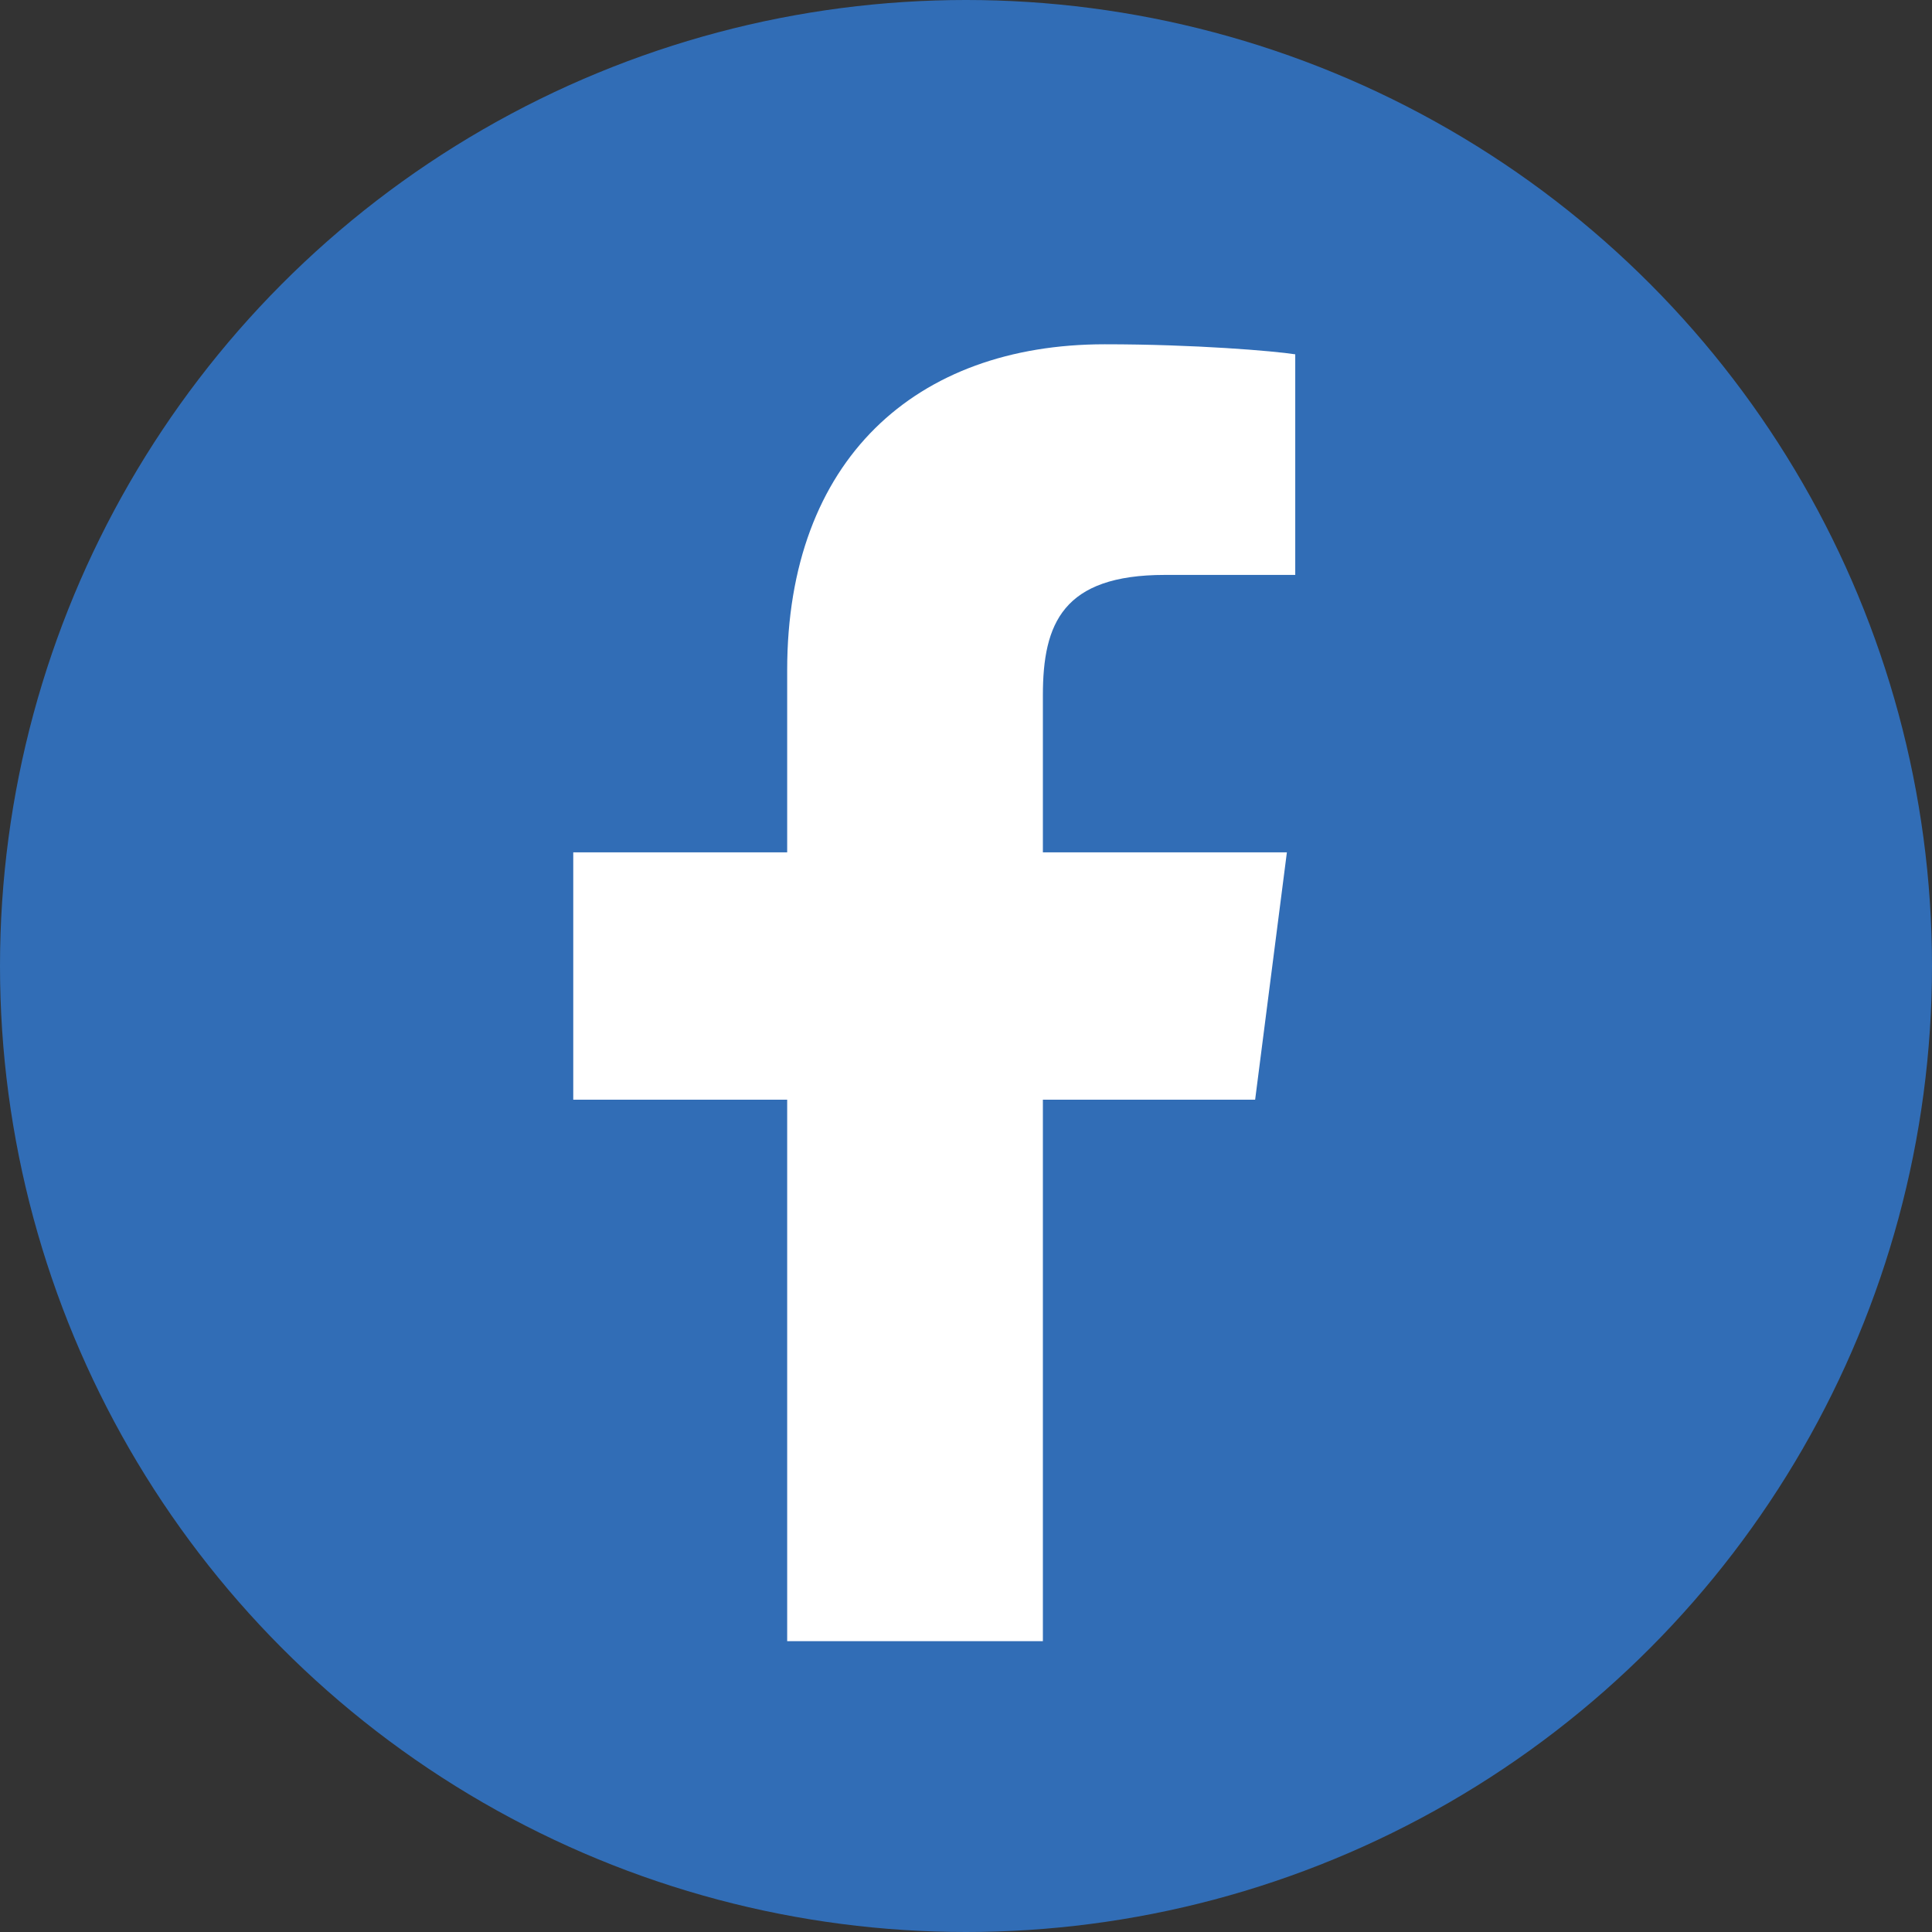
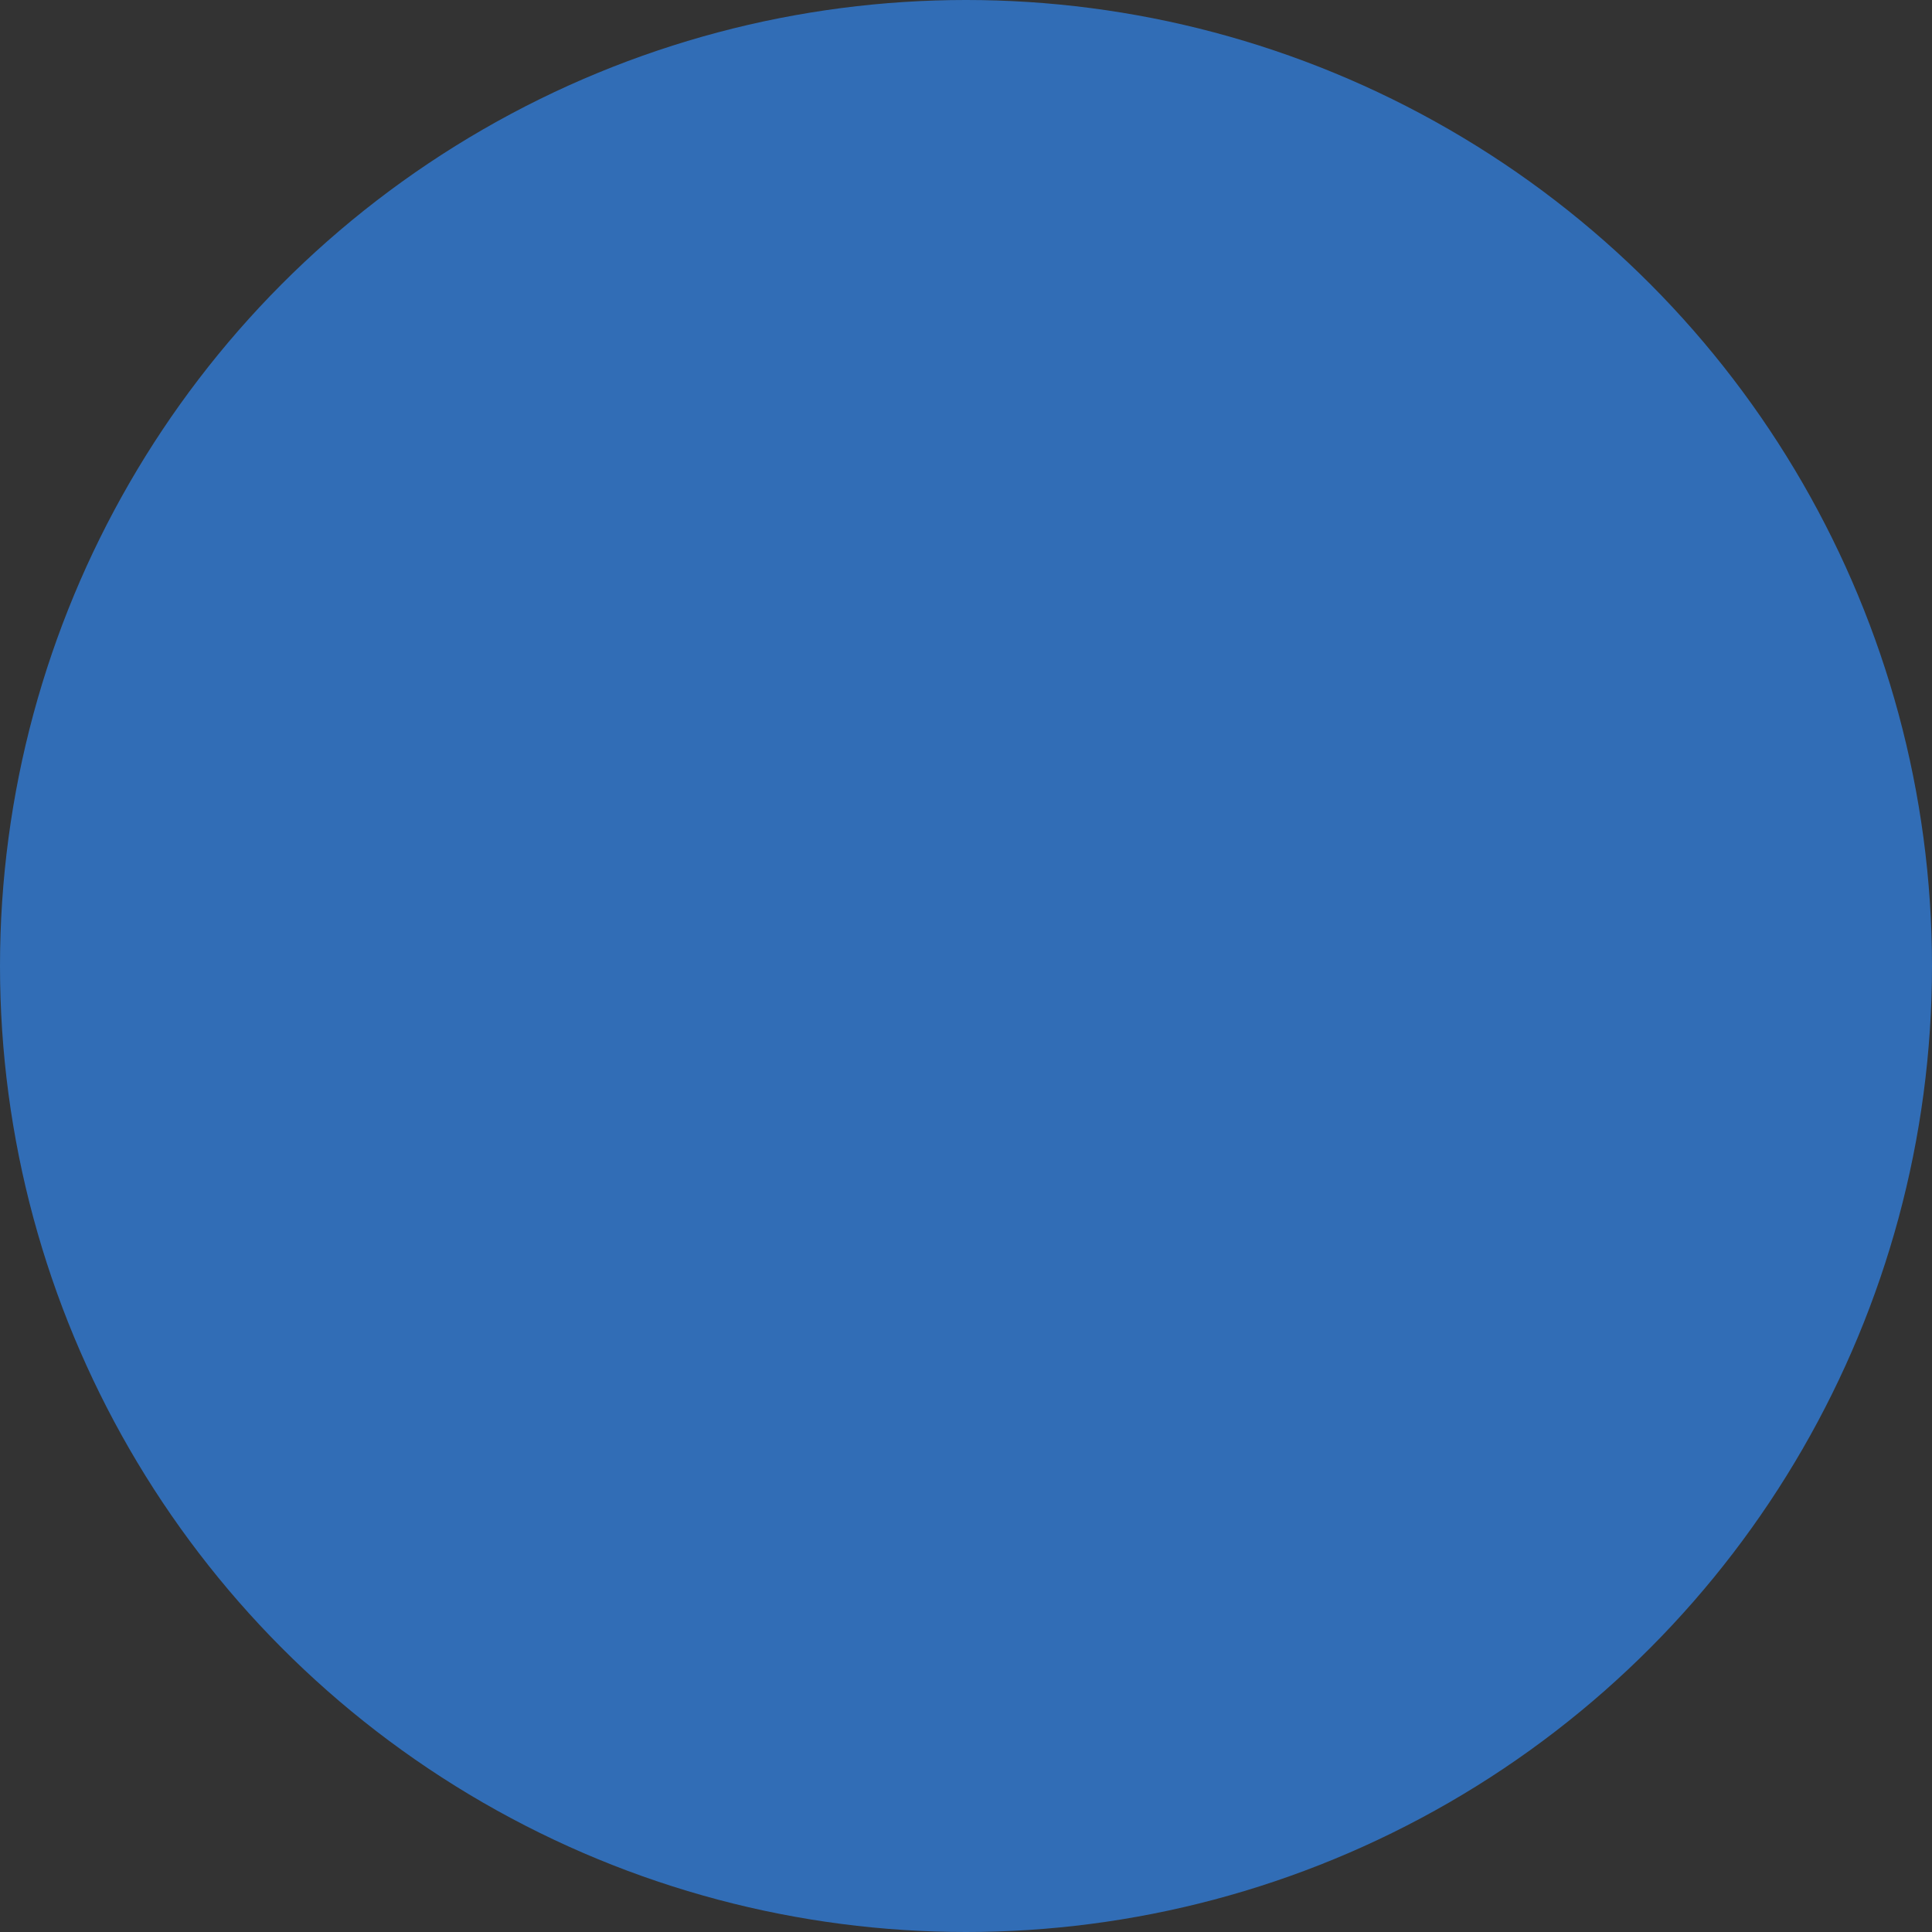
<svg xmlns="http://www.w3.org/2000/svg" id="_レイヤー_2" data-name="レイヤー 2" viewBox="0 0 11.56 11.56">
  <rect x="0" y="0" width="11.56" height="11.56" fill="#333333" stroke="none" />
  <defs>
    <style>
      .cls-1 {
        fill: #fff;
      }

      .cls-2 {
        fill: #316db6;
      }
    </style>
  </defs>
  <g id="_レイヤー_1-2" data-name="レイヤー 1">
    <g>
      <circle class="cls-2" cx="5.78" cy="5.78" r="5.78" />
-       <path class="cls-1" d="m7.51,6.58l.19-1.48h-1.46v-.94c0-.43.12-.72.73-.72h.78v-1.32c-.13-.02-.6-.06-1.14-.06-1.13,0-1.9.69-1.9,1.95v1.09h-1.28v1.48h1.28v3.24h1.53v-3.24h1.27Z" />
    </g>
  </g>
</svg>